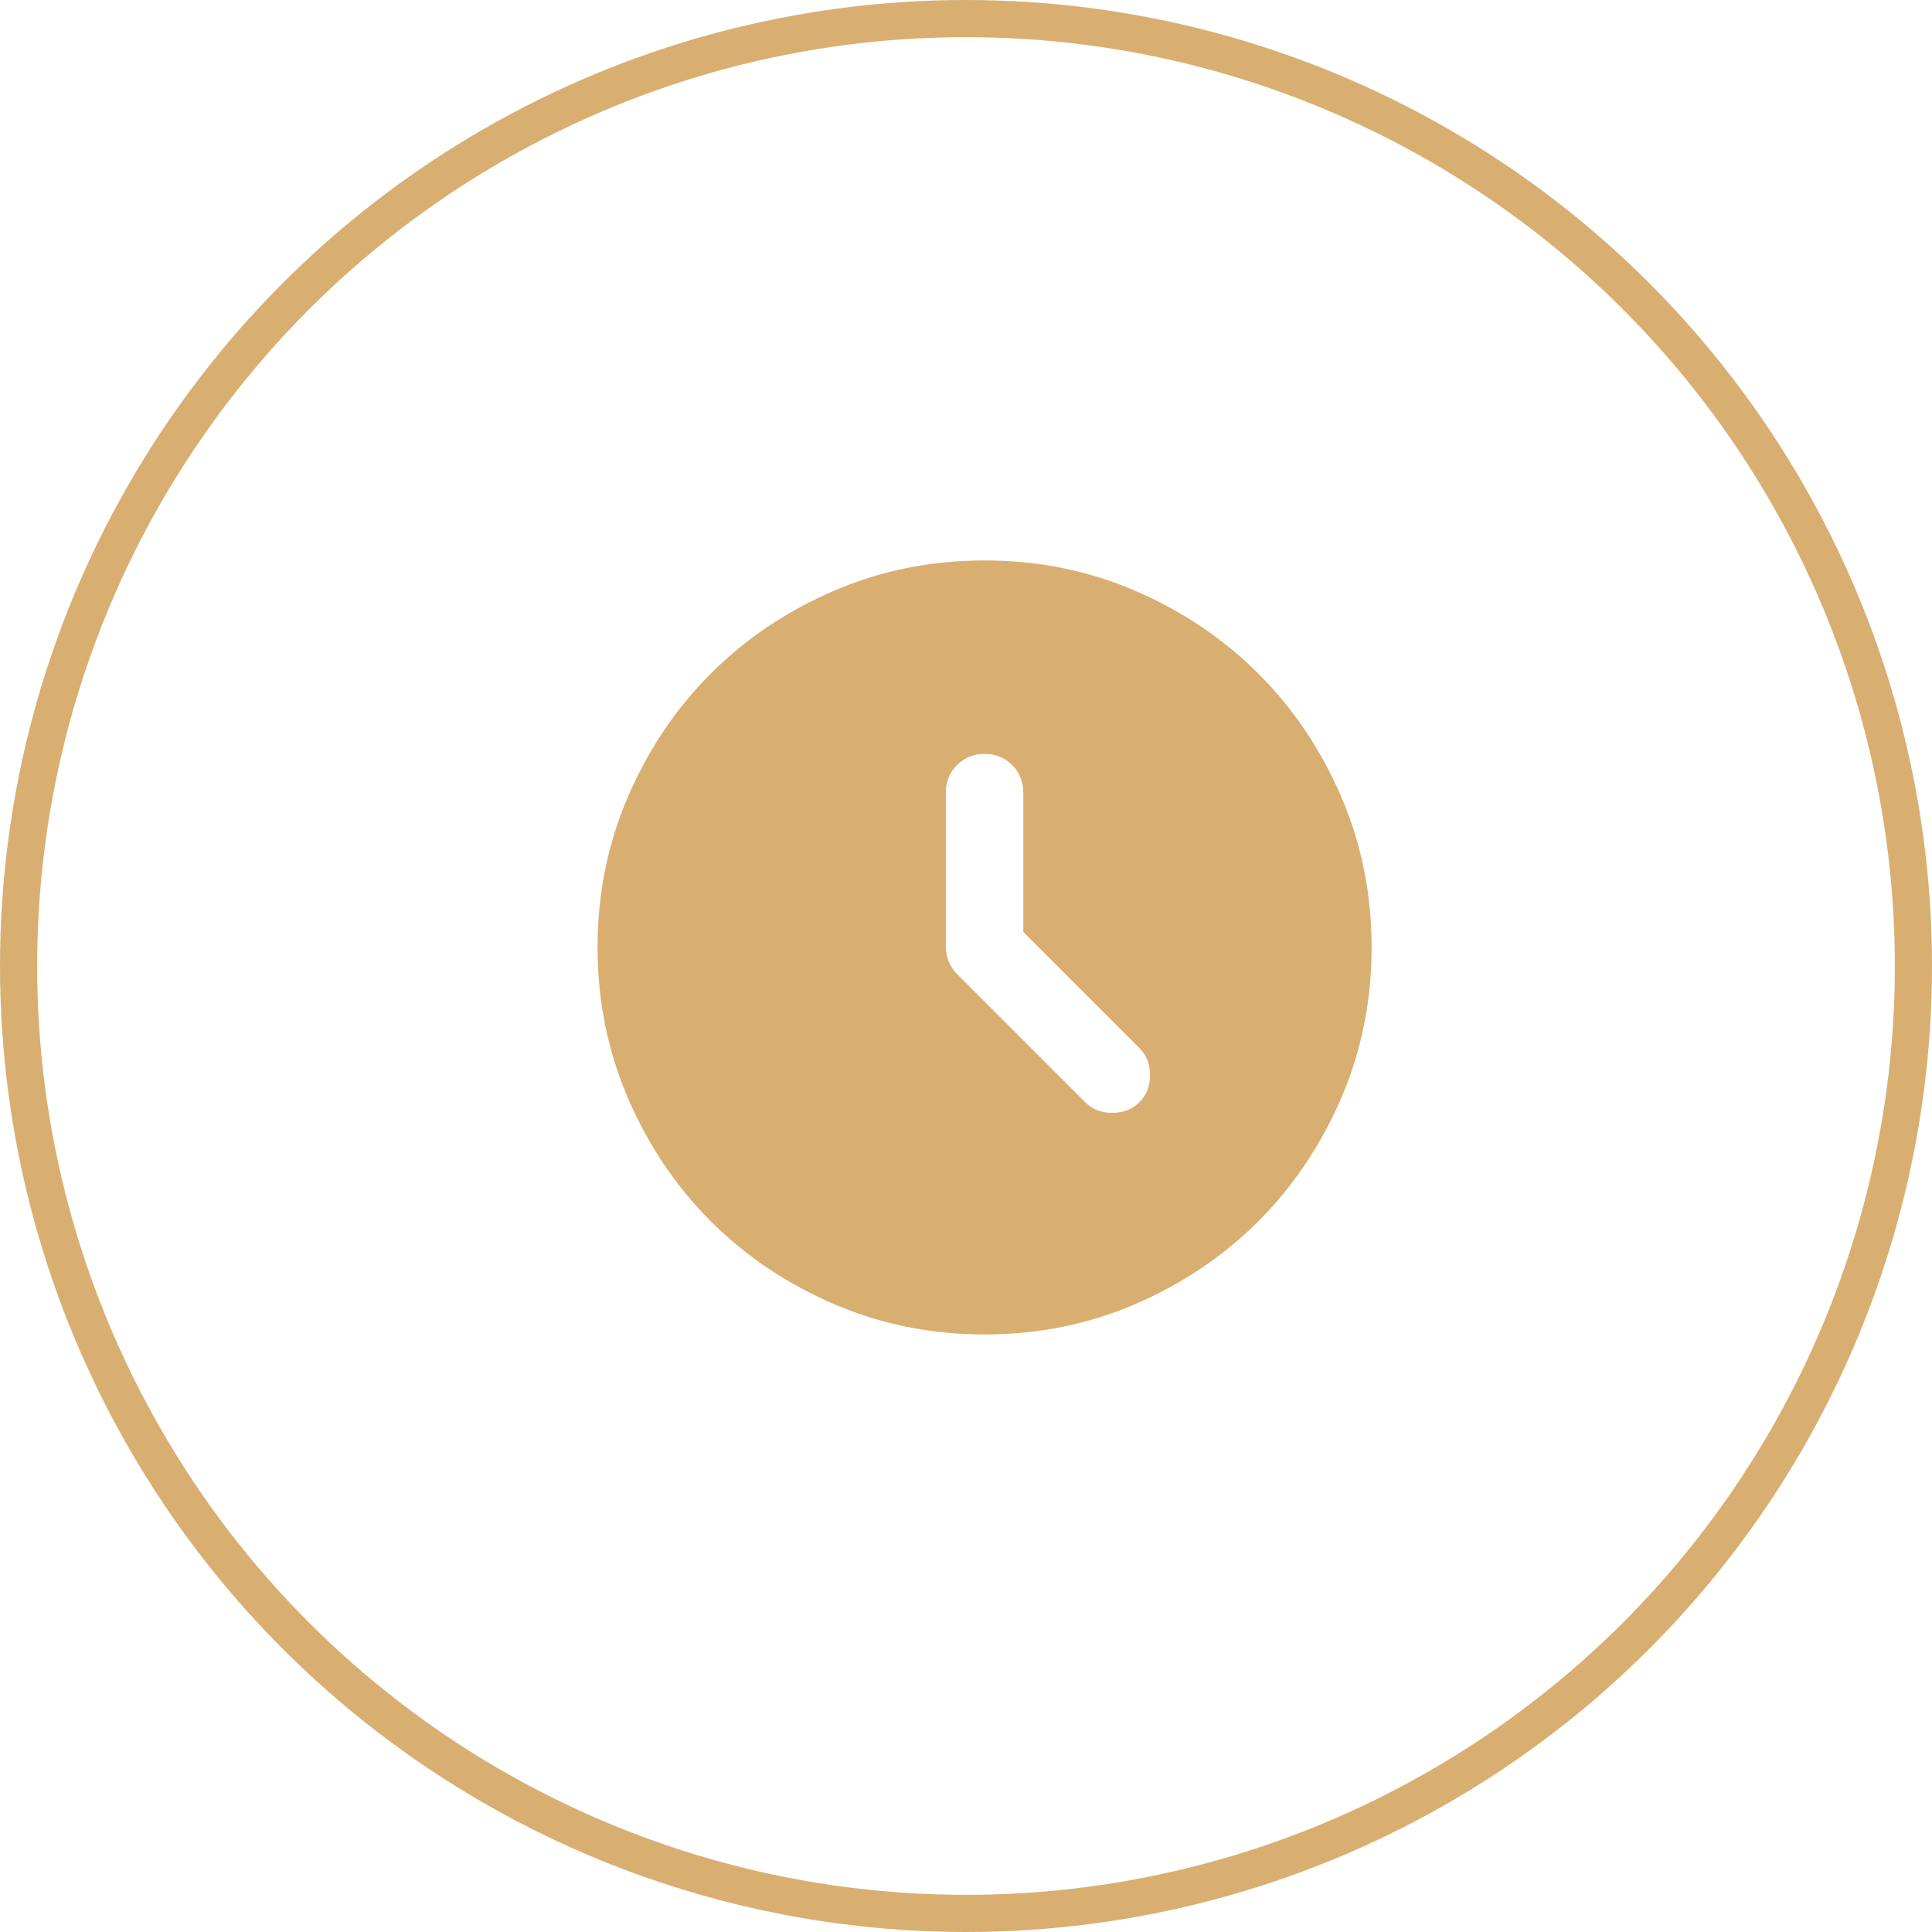
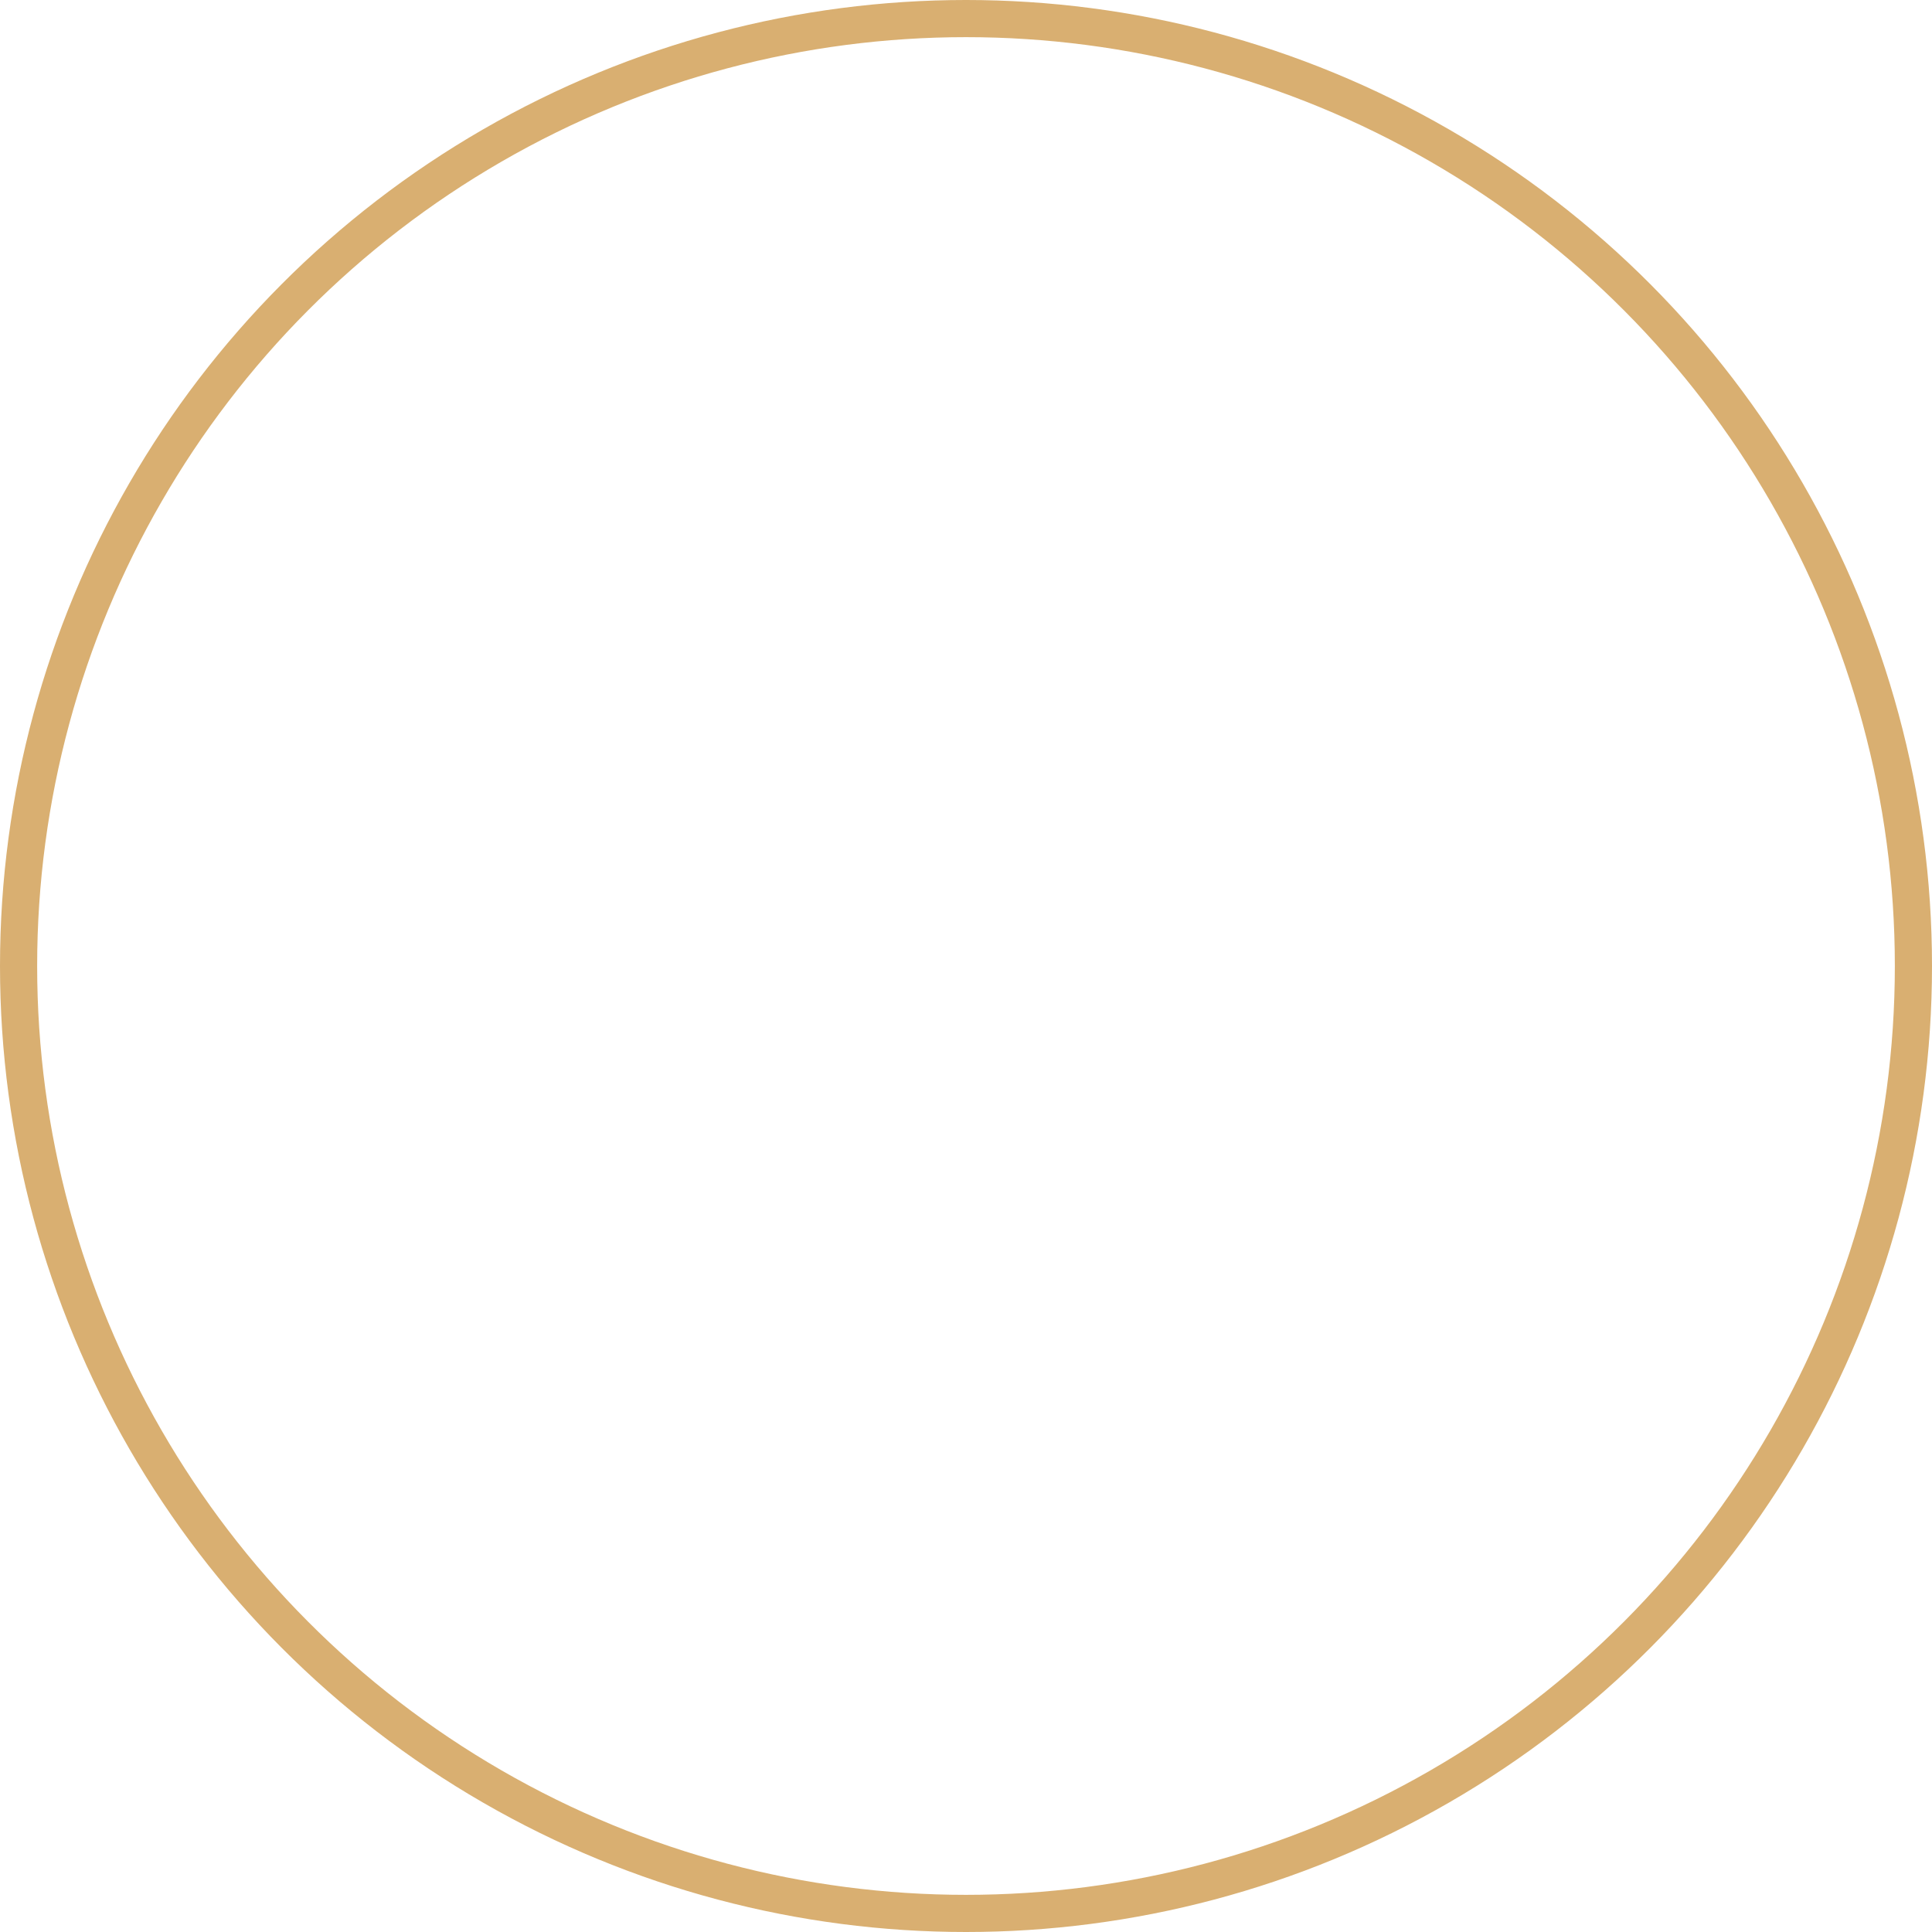
<svg xmlns="http://www.w3.org/2000/svg" width="52" height="52" viewBox="0 0 52 52" fill="none">
  <circle cx="26" cy="26" r="25.5" stroke="#D9AF71" />
-   <path d="M27.542 25.084V21.334C27.542 21.038 27.442 20.791 27.242 20.591C27.042 20.391 26.794 20.291 26.5 20.292C26.205 20.292 25.957 20.392 25.757 20.592C25.557 20.792 25.458 21.039 25.458 21.334V25.474C25.458 25.613 25.484 25.748 25.536 25.878C25.588 26.009 25.667 26.126 25.771 26.229L29.208 29.667C29.399 29.858 29.642 29.953 29.937 29.953C30.233 29.953 30.476 29.858 30.667 29.667C30.858 29.476 30.953 29.233 30.953 28.938C30.953 28.642 30.858 28.399 30.667 28.209L27.542 25.084ZM26.5 35.917C25.059 35.917 23.705 35.643 22.437 35.096C21.17 34.549 20.068 33.807 19.13 32.87C18.193 31.933 17.451 30.83 16.904 29.563C16.358 28.295 16.084 26.941 16.083 25.5C16.083 24.059 16.357 22.705 16.904 21.438C17.451 20.17 18.193 19.068 19.13 18.13C20.068 17.193 21.17 16.451 22.437 15.904C23.705 15.358 25.059 15.084 26.5 15.084C27.941 15.084 29.295 15.357 30.562 15.904C31.83 16.452 32.932 17.194 33.87 18.13C34.807 19.068 35.55 20.17 36.097 21.438C36.644 22.705 36.917 24.059 36.917 25.5C36.917 26.941 36.643 28.295 36.096 29.563C35.548 30.83 34.806 31.933 33.87 32.87C32.932 33.807 31.83 34.55 30.562 35.097C29.295 35.644 27.941 35.917 26.5 35.917Z" fill="#D9AF71" />
</svg>